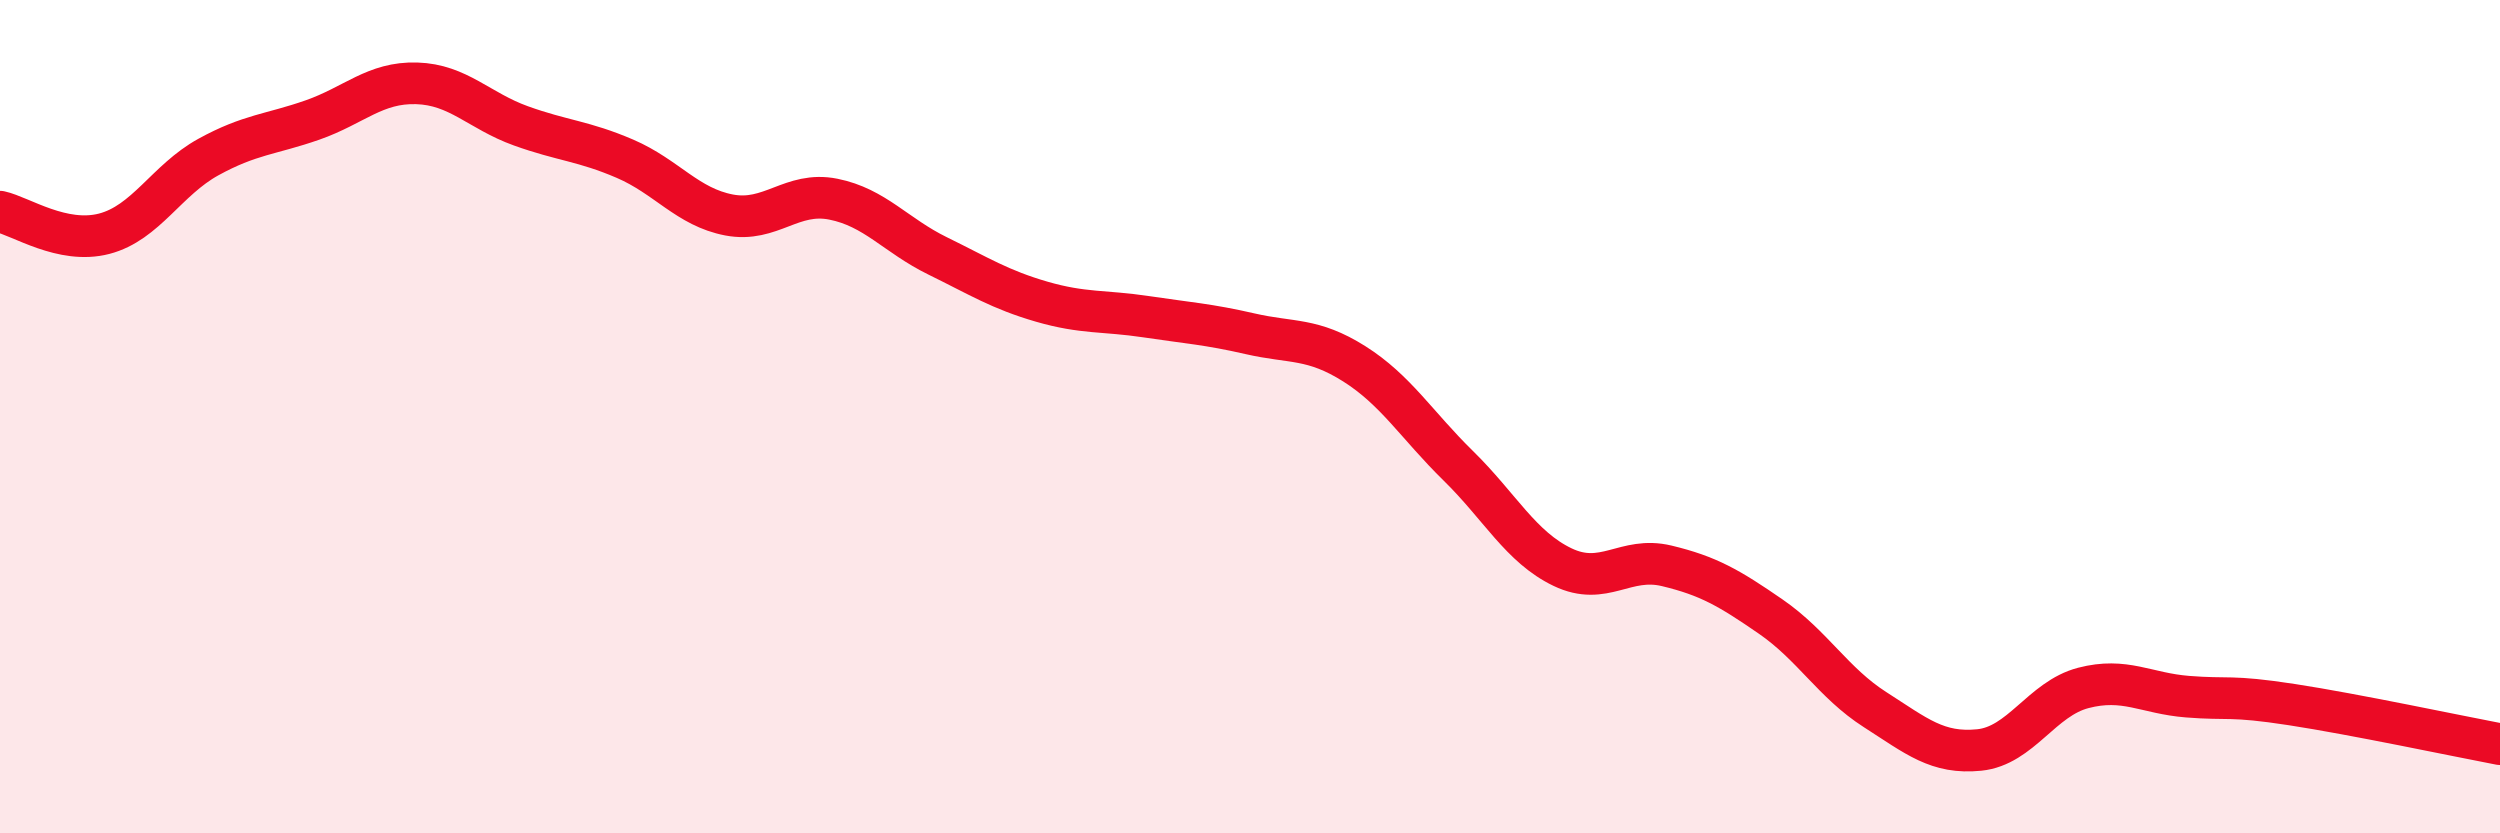
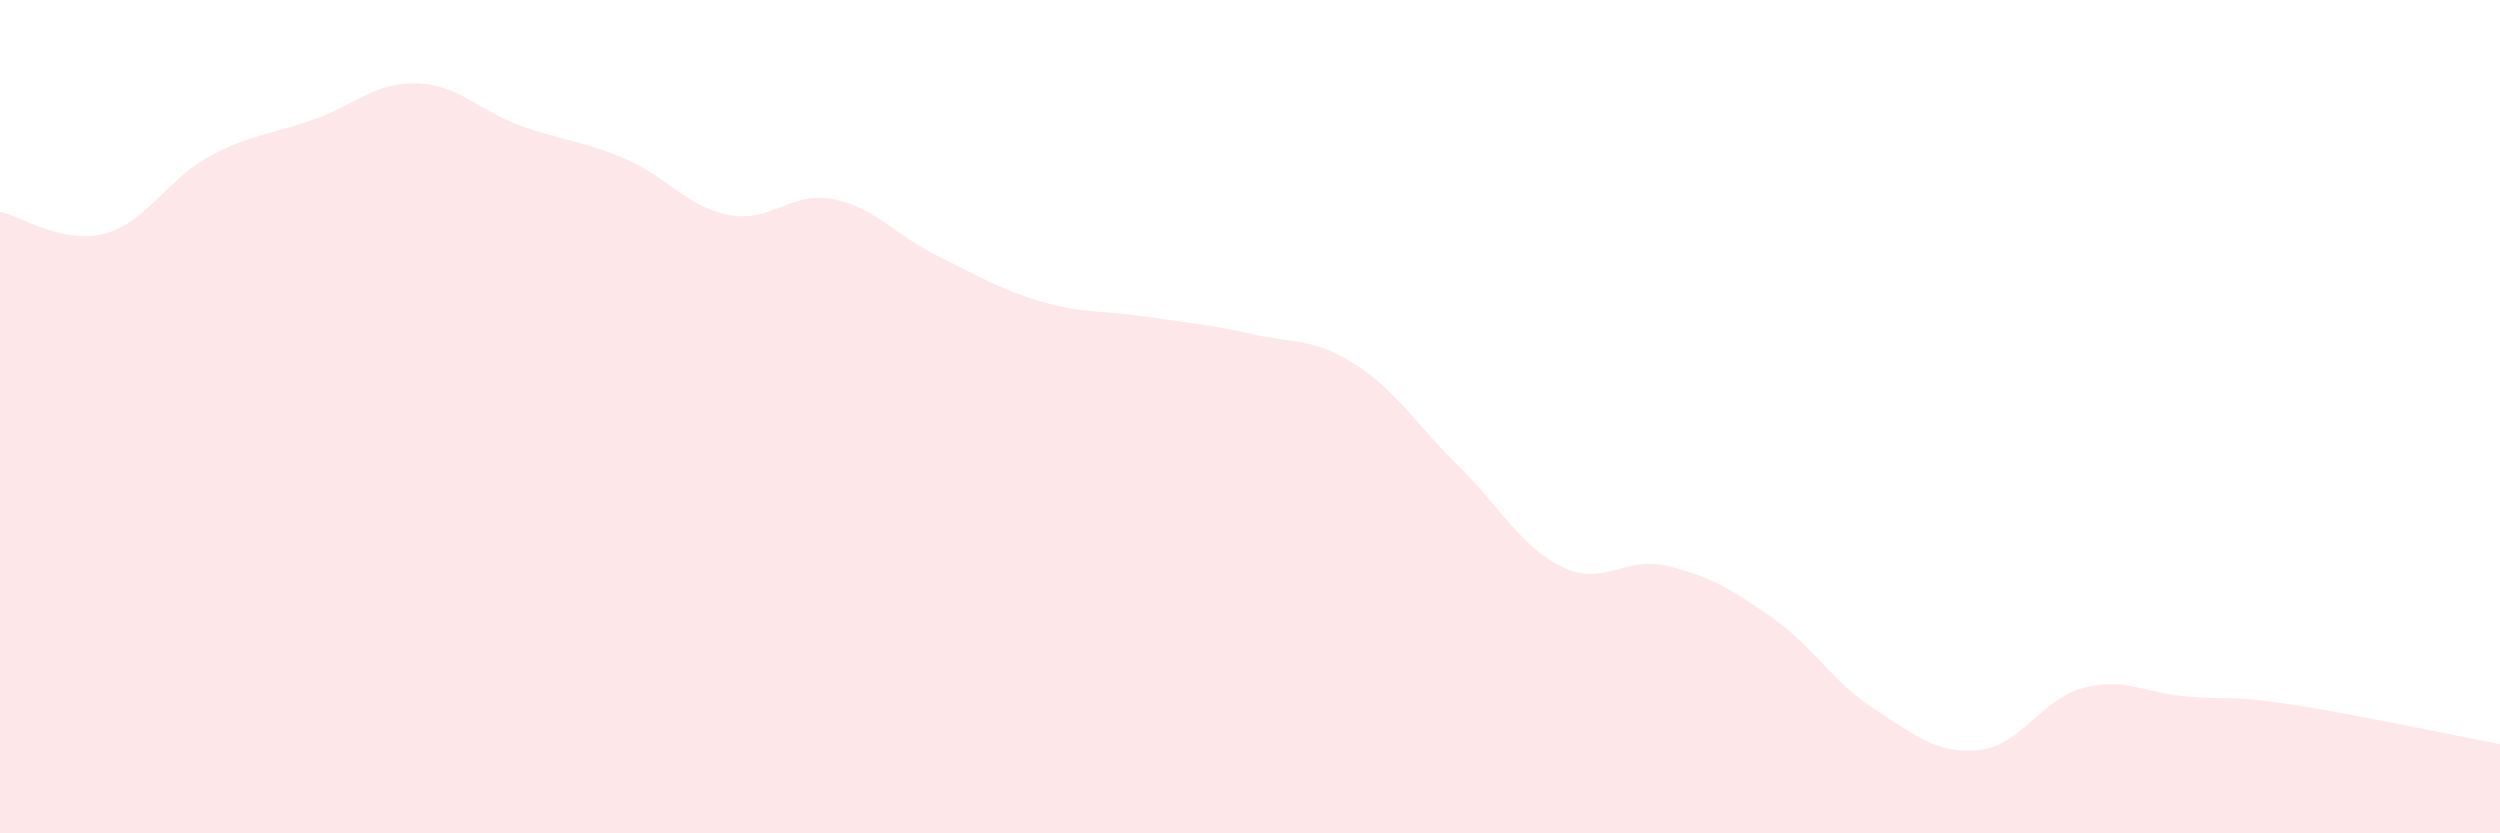
<svg xmlns="http://www.w3.org/2000/svg" width="60" height="20" viewBox="0 0 60 20">
  <path d="M 0,5.08 C 0.5,5.19 1.5,5.87 2.5,5.61 C 3.5,5.35 4,4.32 5,3.77 C 6,3.22 6.5,3.23 7.5,2.88 C 8.5,2.53 9,1.97 10,2 C 11,2.03 11.5,2.66 12.5,3.02 C 13.5,3.38 14,3.38 15,3.81 C 16,4.24 16.5,4.97 17.5,5.16 C 18.5,5.35 19,4.58 20,4.78 C 21,4.98 21.5,5.65 22.5,6.14 C 23.5,6.63 24,6.95 25,7.24 C 26,7.53 26.5,7.45 27.5,7.6 C 28.5,7.75 29,7.78 30,8.01 C 31,8.24 31.5,8.1 32.5,8.73 C 33.5,9.36 34,10.2 35,11.18 C 36,12.16 36.5,13.13 37.5,13.61 C 38.5,14.09 39,13.34 40,13.58 C 41,13.82 41.5,14.11 42.5,14.8 C 43.5,15.49 44,16.39 45,17.03 C 46,17.67 46.5,18.1 47.5,18 C 48.5,17.9 49,16.77 50,16.51 C 51,16.25 51.5,16.64 52.5,16.72 C 53.5,16.8 53.5,16.68 55,16.91 C 56.5,17.14 59,17.67 60,17.86L60 20L0 20Z" fill="#EB0A25" opacity="0.1" stroke-linecap="round" stroke-linejoin="round" />
-   <path d="M 0,5.08 C 0.5,5.19 1.5,5.87 2.5,5.61 C 3.5,5.35 4,4.32 5,3.77 C 6,3.22 6.5,3.23 7.5,2.88 C 8.5,2.53 9,1.97 10,2 C 11,2.03 11.5,2.66 12.5,3.02 C 13.5,3.38 14,3.38 15,3.81 C 16,4.24 16.5,4.97 17.5,5.16 C 18.5,5.35 19,4.58 20,4.78 C 21,4.98 21.5,5.65 22.5,6.14 C 23.5,6.63 24,6.95 25,7.24 C 26,7.53 26.5,7.45 27.5,7.6 C 28.5,7.75 29,7.78 30,8.01 C 31,8.24 31.5,8.1 32.5,8.73 C 33.5,9.36 34,10.2 35,11.18 C 36,12.16 36.5,13.13 37.5,13.61 C 38.5,14.09 39,13.34 40,13.58 C 41,13.82 41.5,14.11 42.5,14.8 C 43.5,15.49 44,16.39 45,17.03 C 46,17.67 46.5,18.1 47.5,18 C 48.5,17.9 49,16.77 50,16.51 C 51,16.25 51.5,16.64 52.5,16.72 C 53.5,16.8 53.5,16.68 55,16.91 C 56.5,17.14 59,17.67 60,17.86" stroke="#EB0A25" stroke-width="1" fill="none" stroke-linecap="round" stroke-linejoin="round" />
</svg>